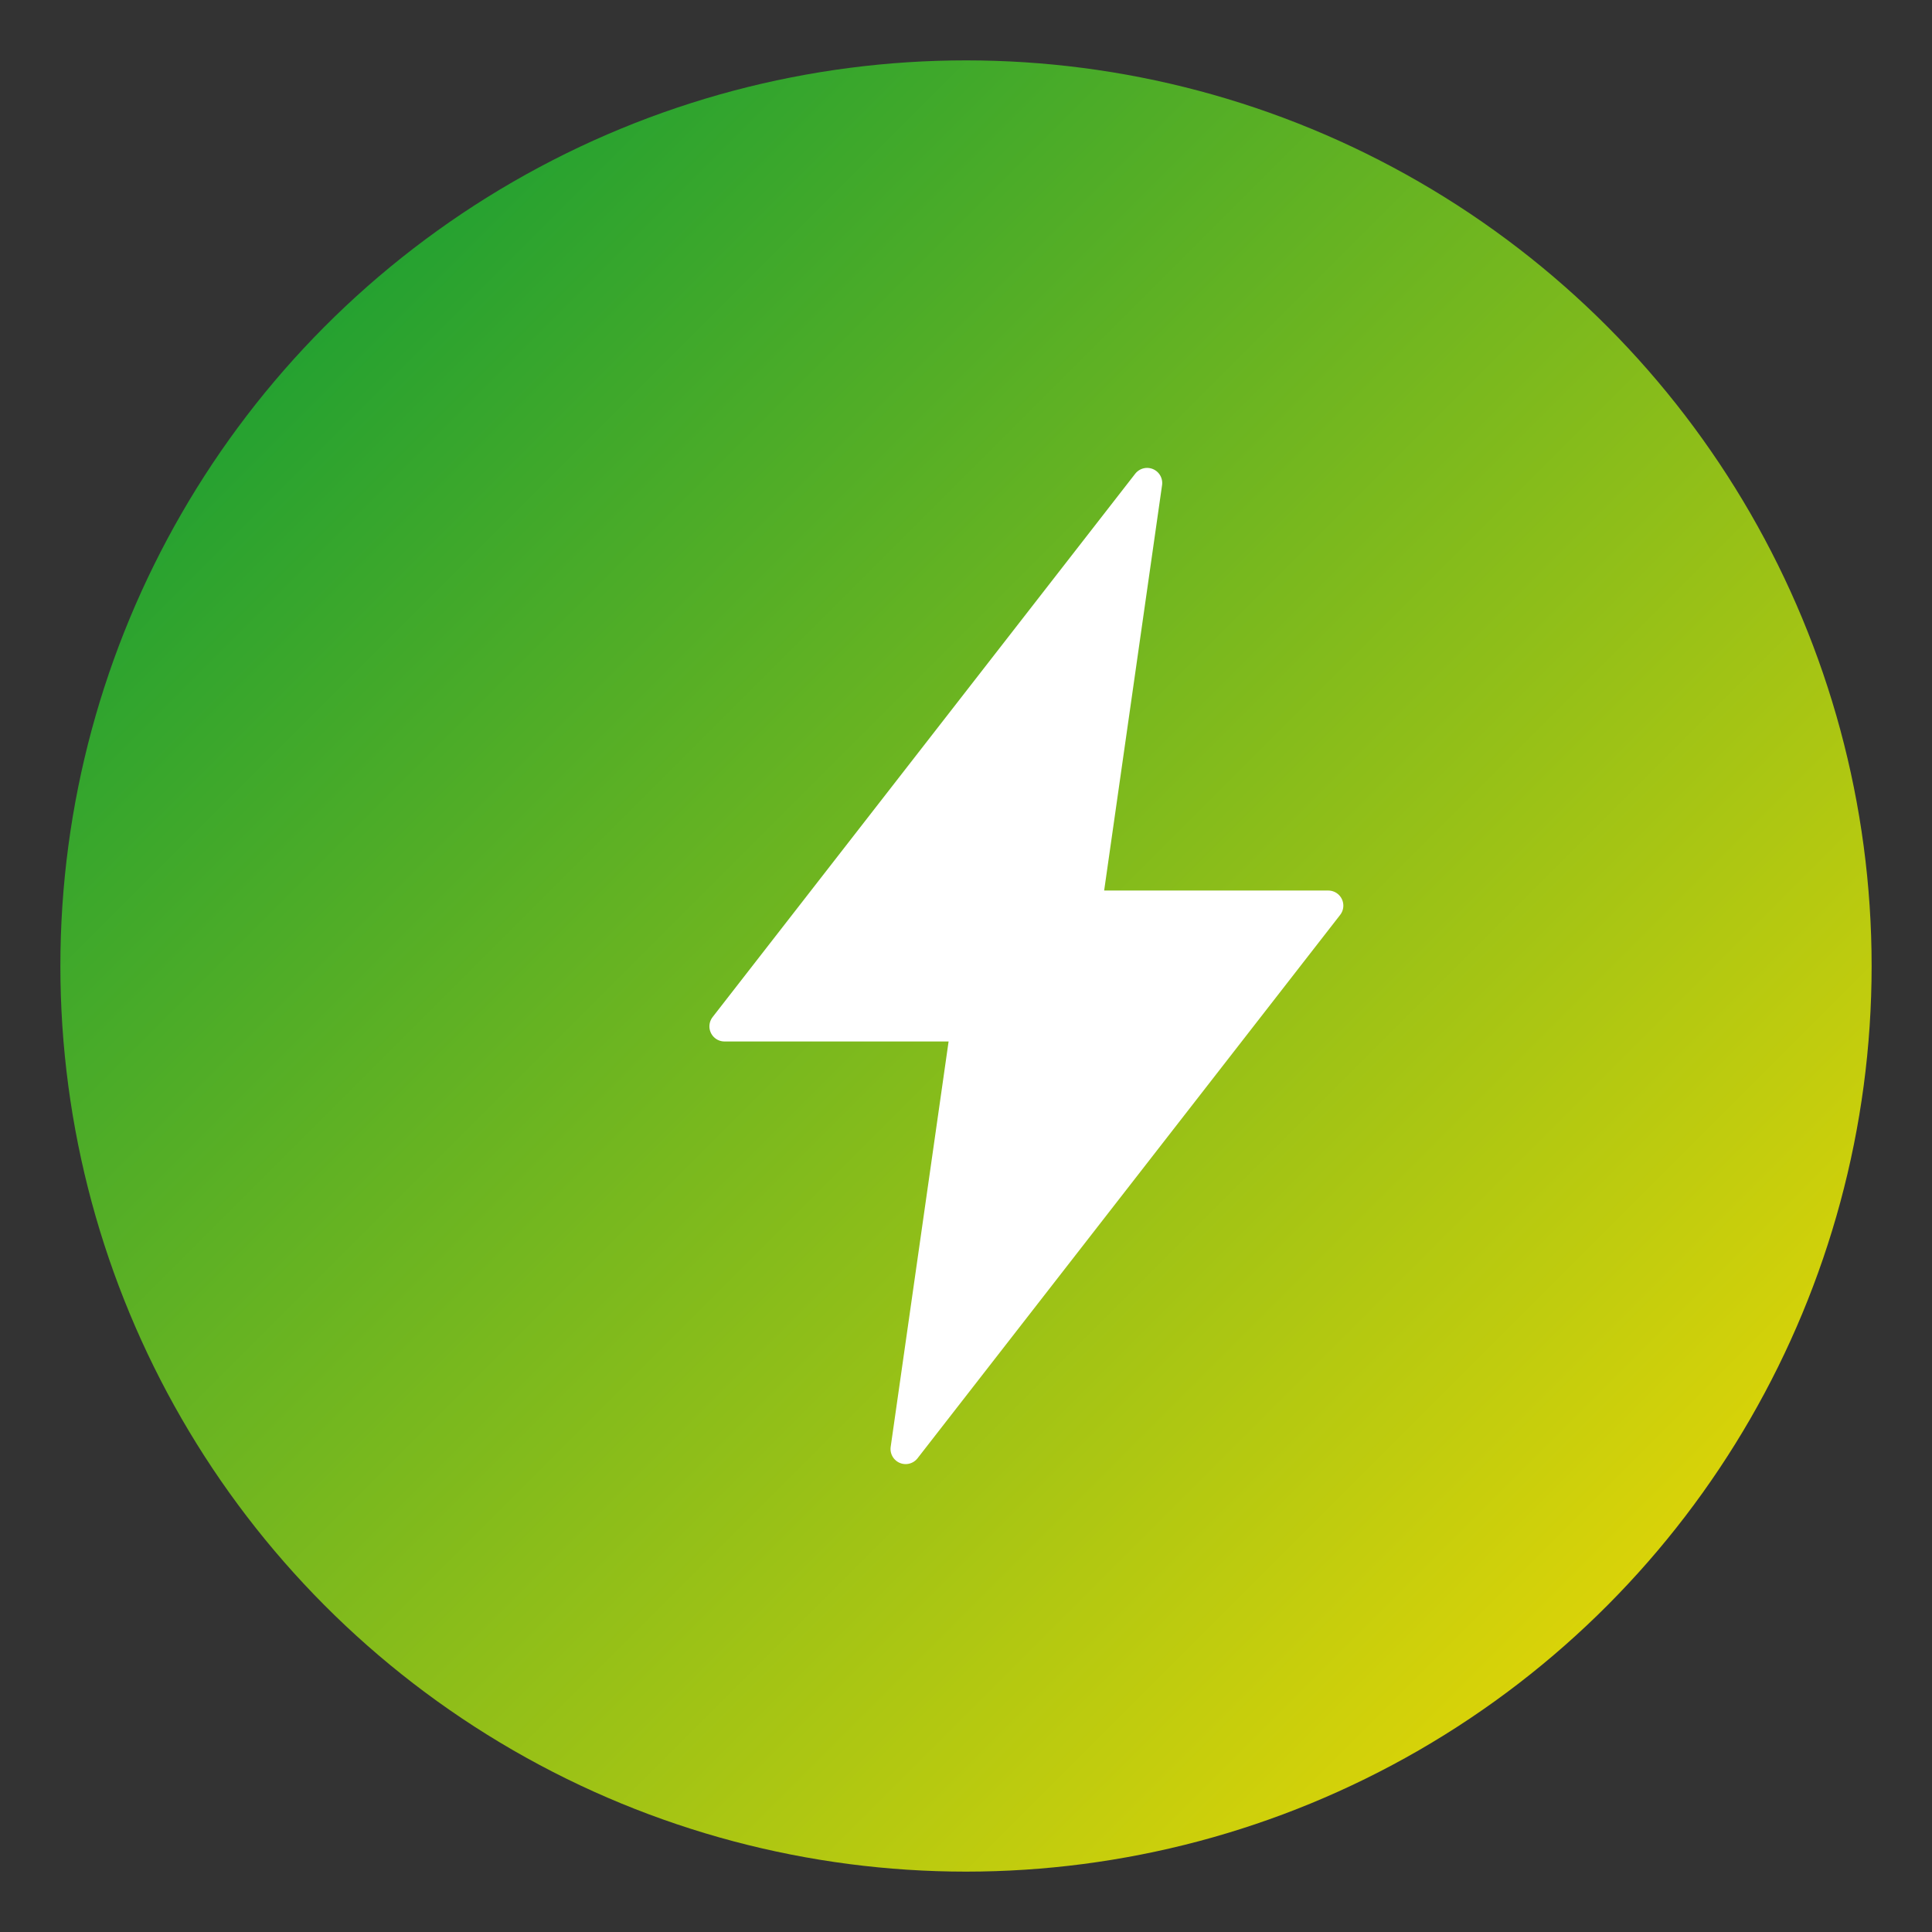
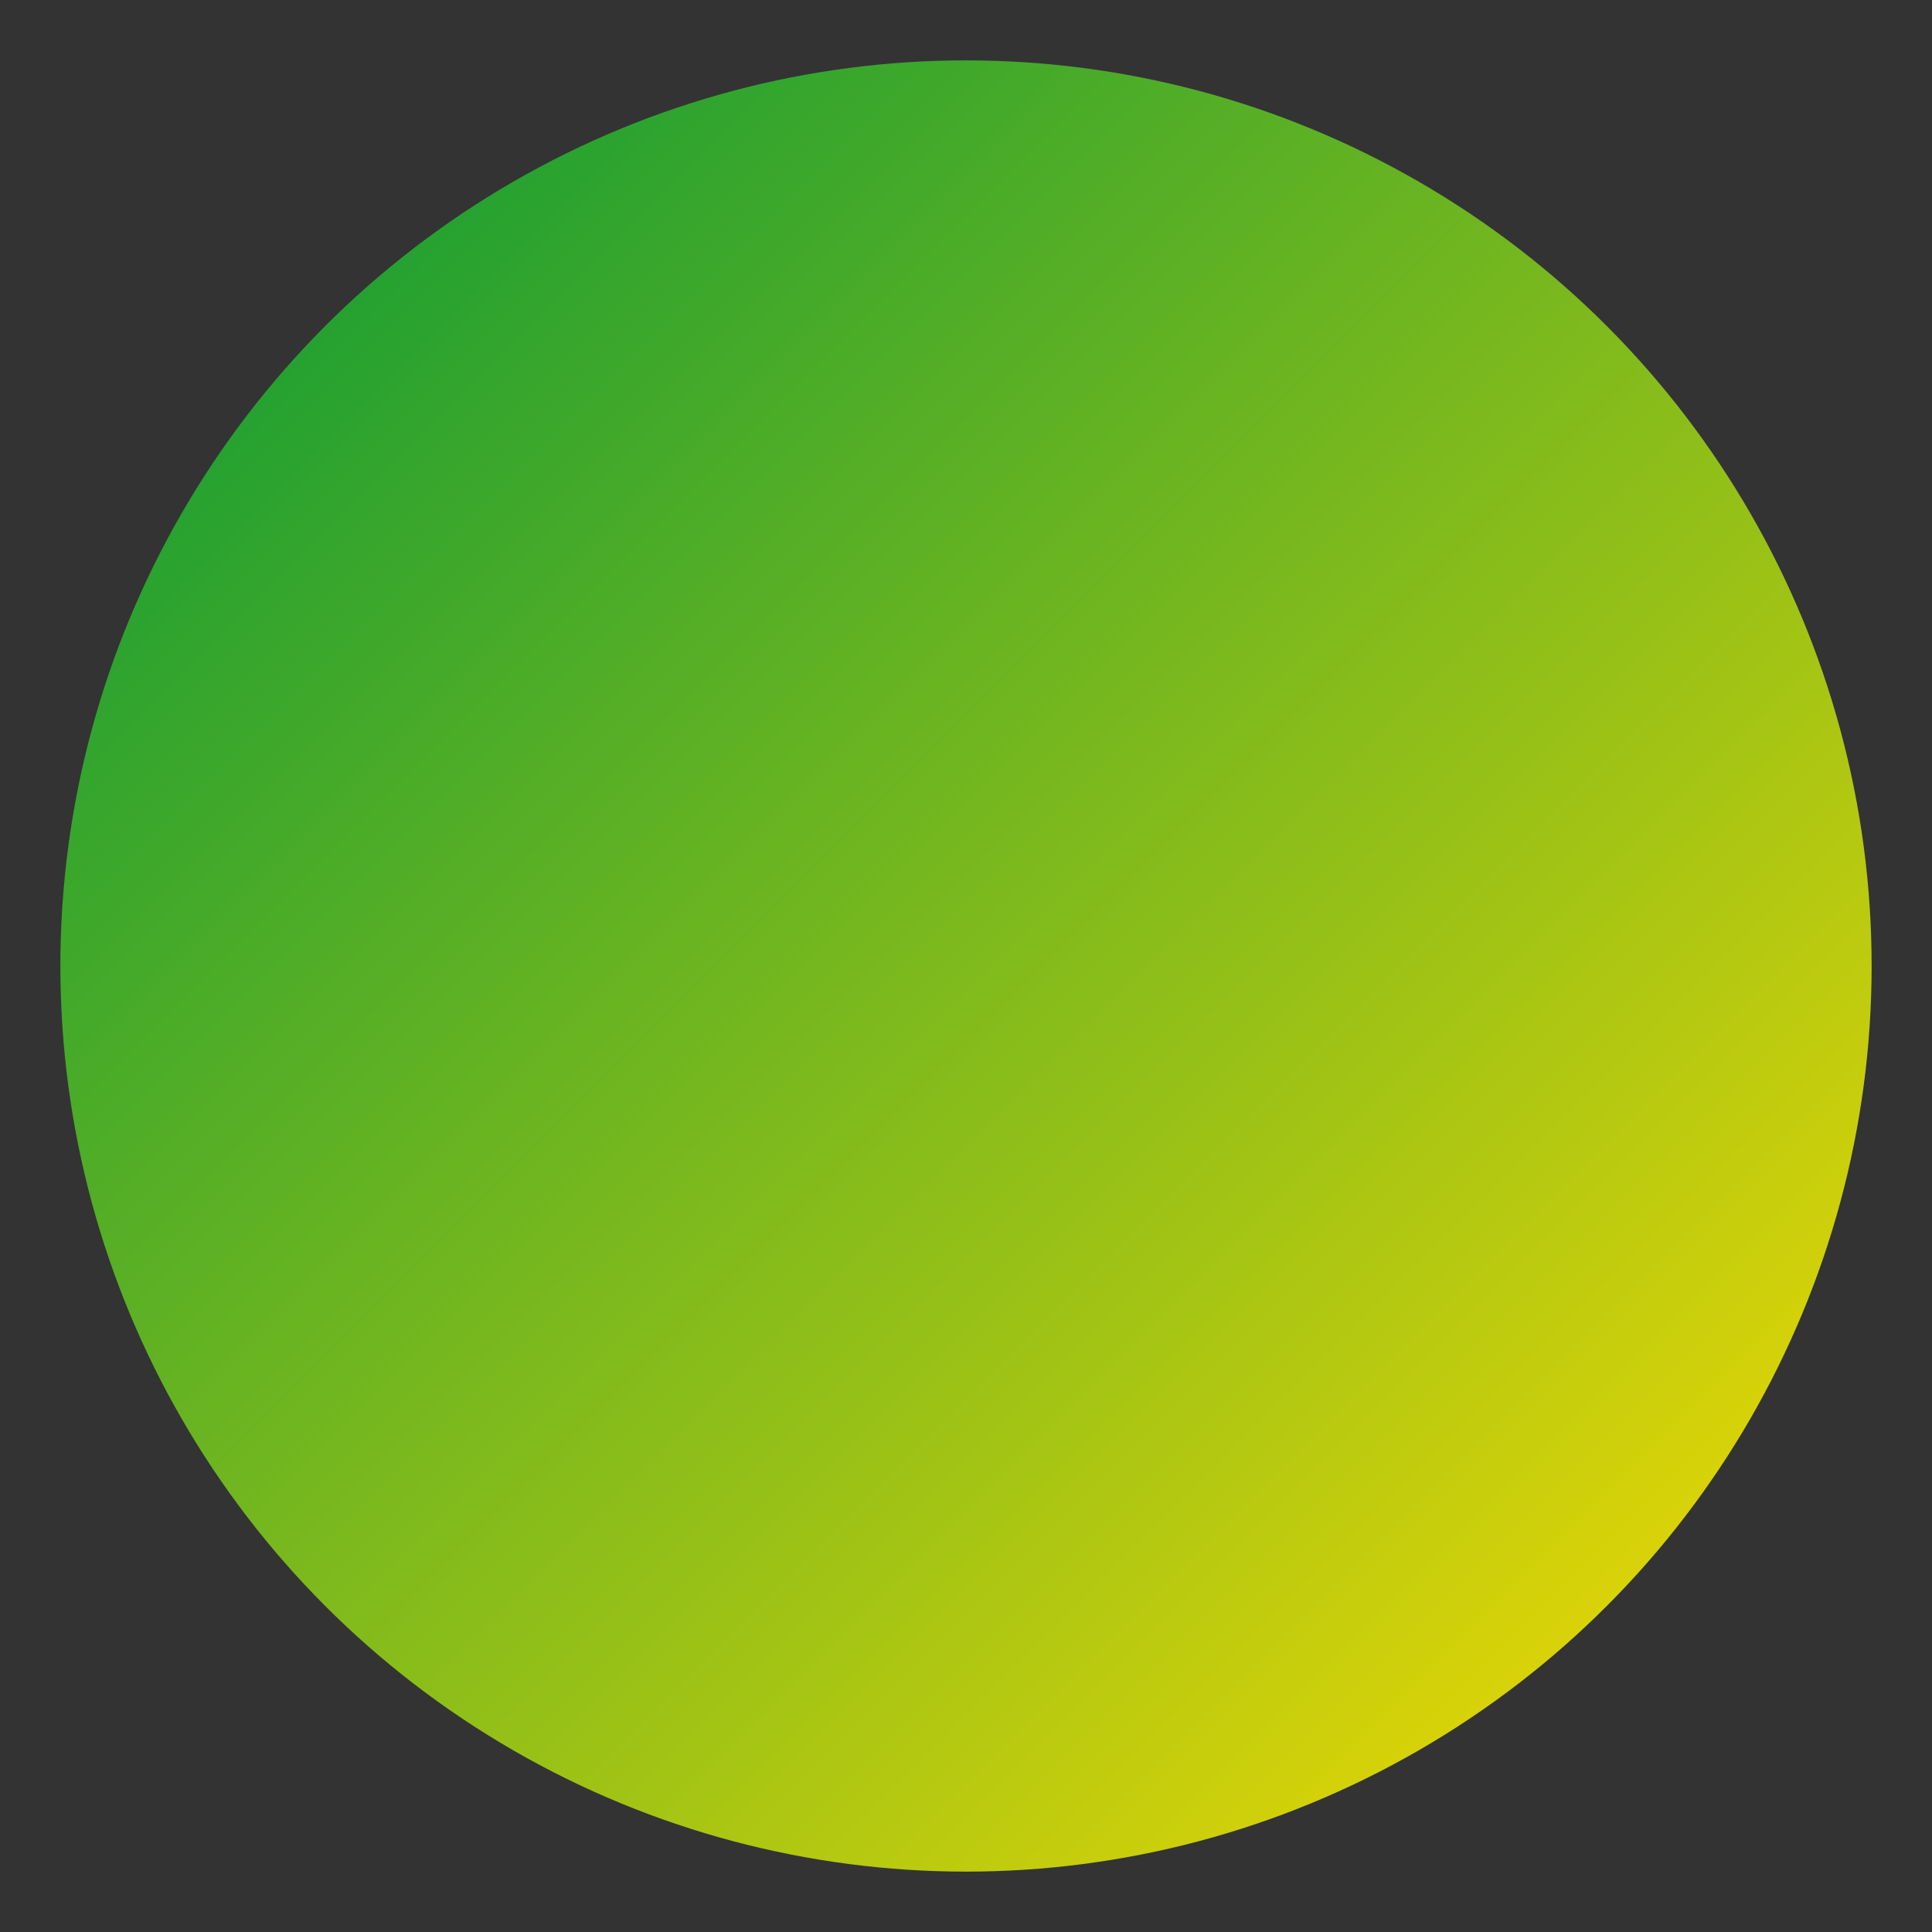
<svg xmlns="http://www.w3.org/2000/svg" width="32" height="32" viewBox="0 0 32 32" fill="none">
  <rect x="0" y="0" width="32" height="32" fill="#333333" stroke="none" />
  <defs>
    <linearGradient id="brazilGradient" x1="0%" y1="0%" x2="100%" y2="100%">
      <stop offset="0%" style="stop-color:#009739;stop-opacity:1" />
      <stop offset="100%" style="stop-color:#FEDD00;stop-opacity:1" />
    </linearGradient>
  </defs>
  <circle cx="16" cy="16" r="15" fill="url(#brazilGradient)" />
-   <path d="M19 8L12 17H16L15 24L22 15H18L19 8Z" fill="white" stroke="white" stroke-width="0.5" stroke-linejoin="round" />
</svg>